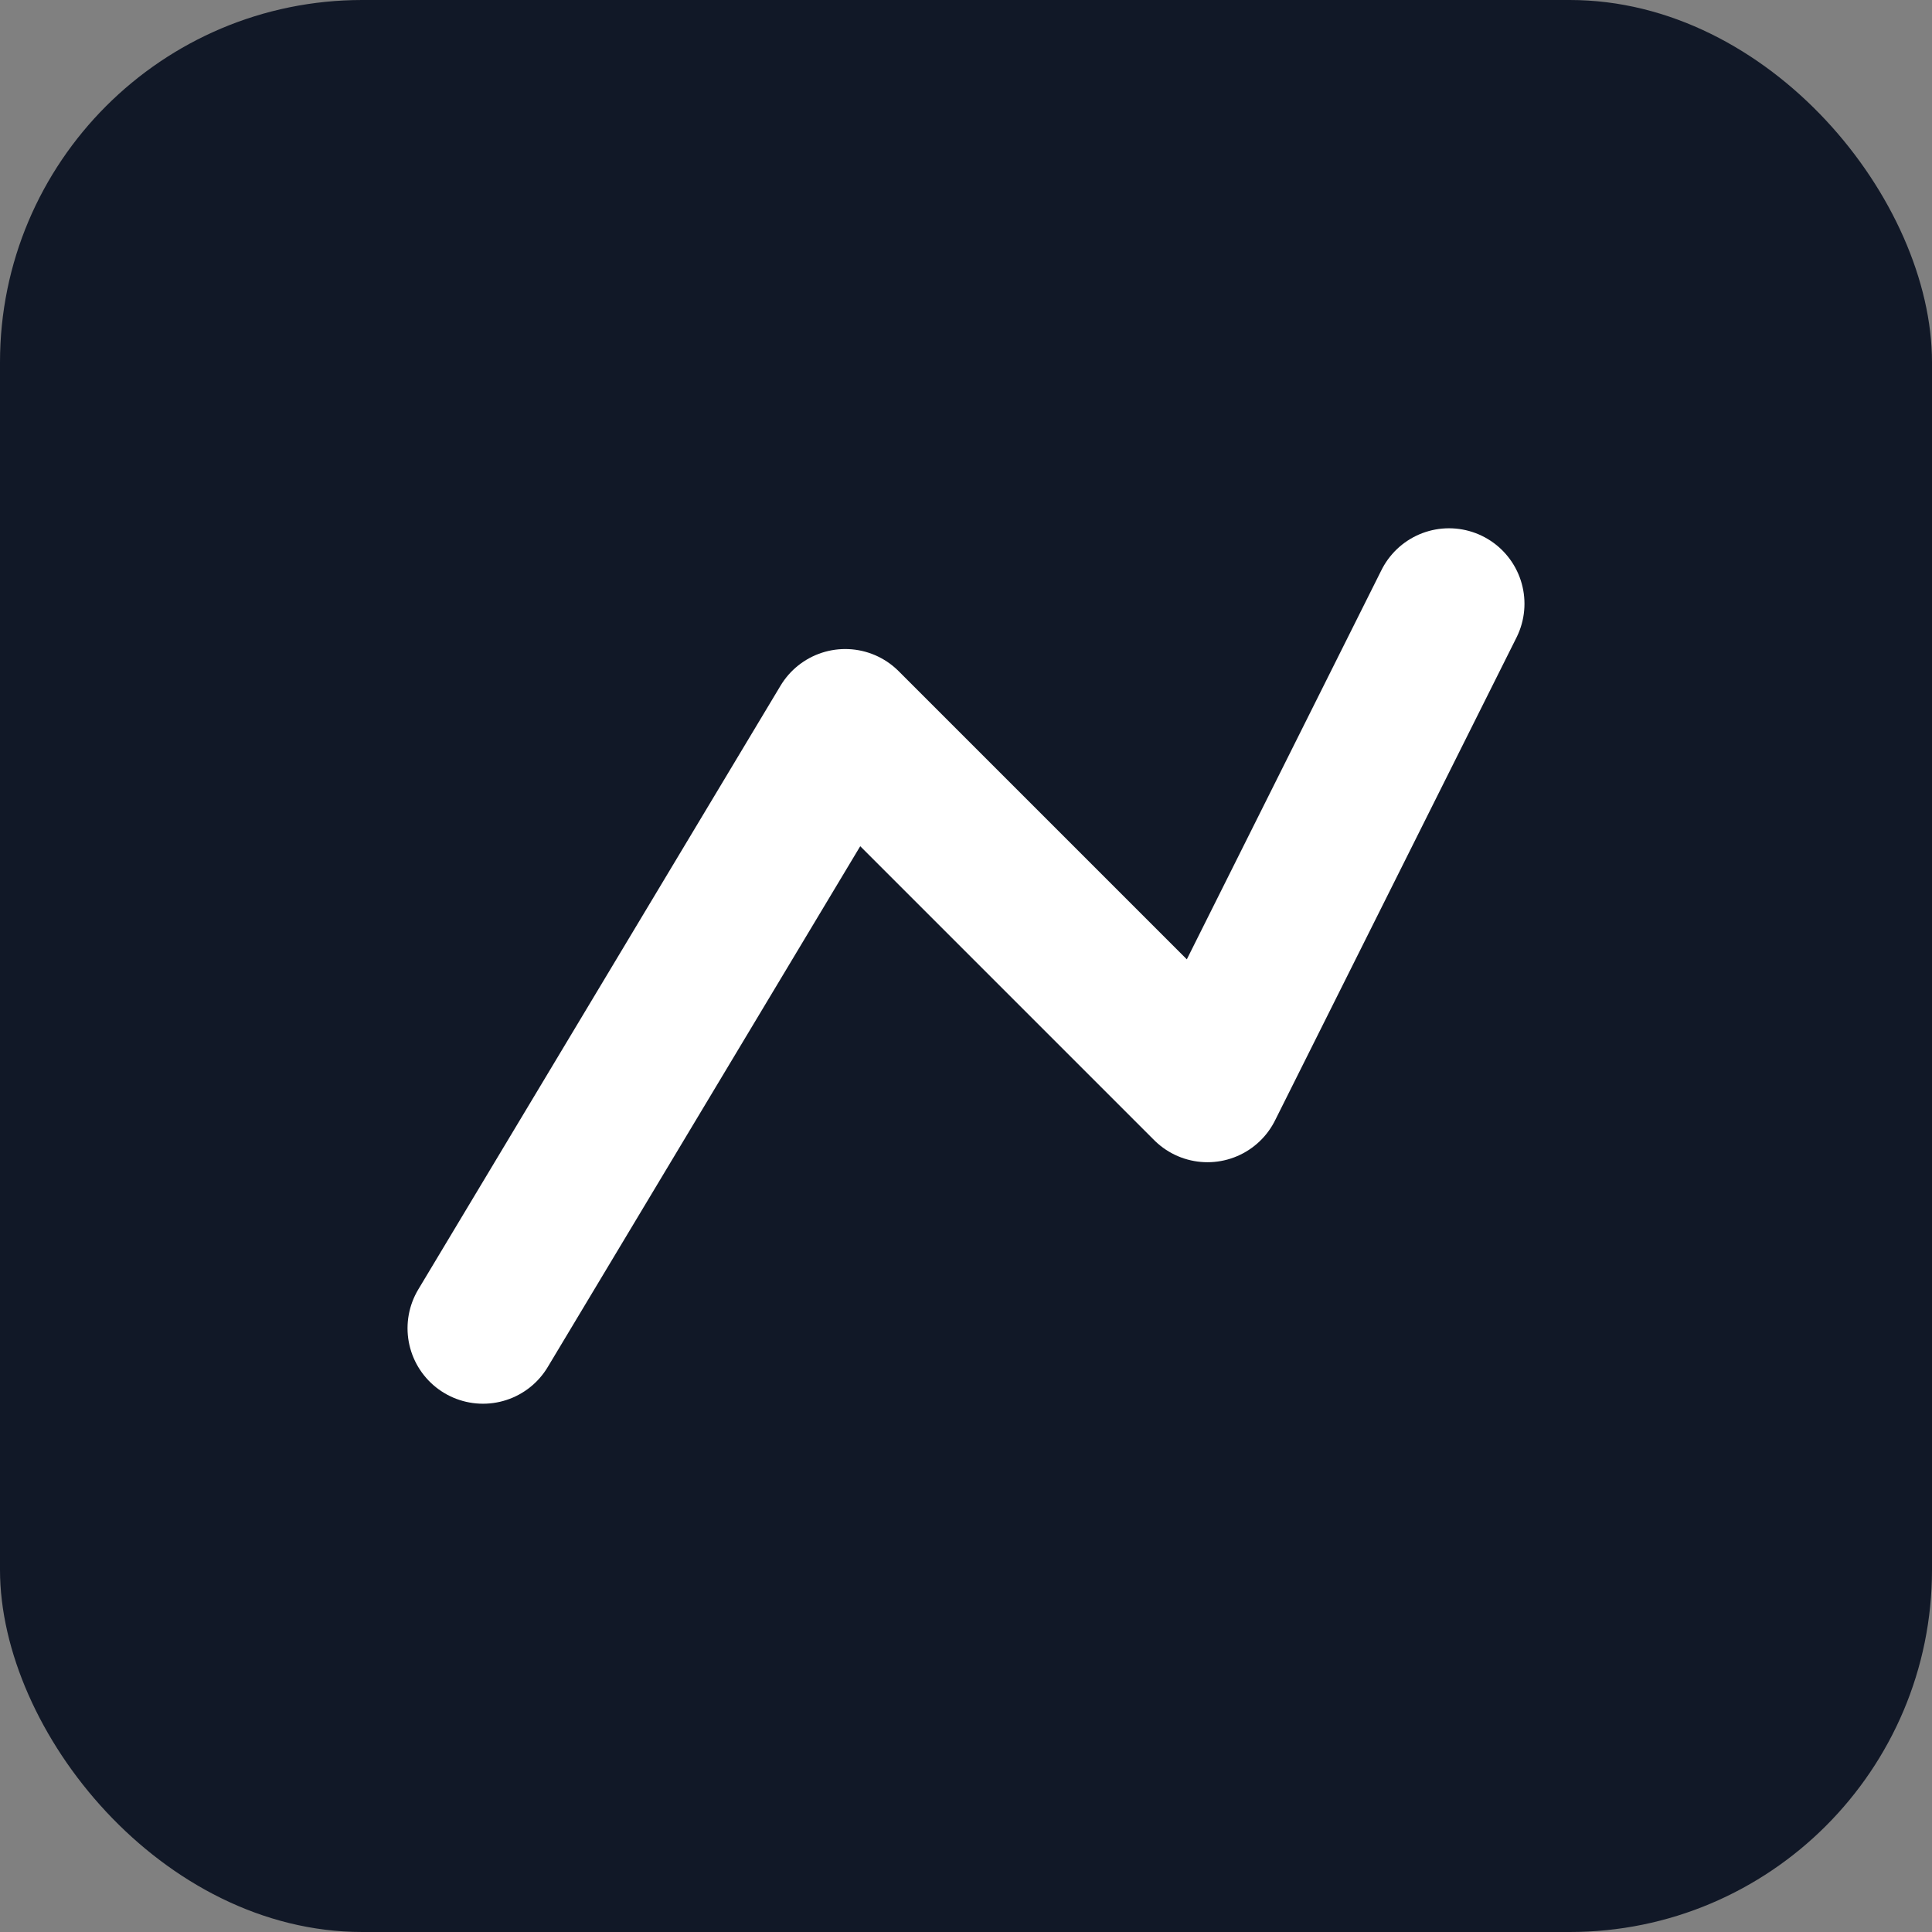
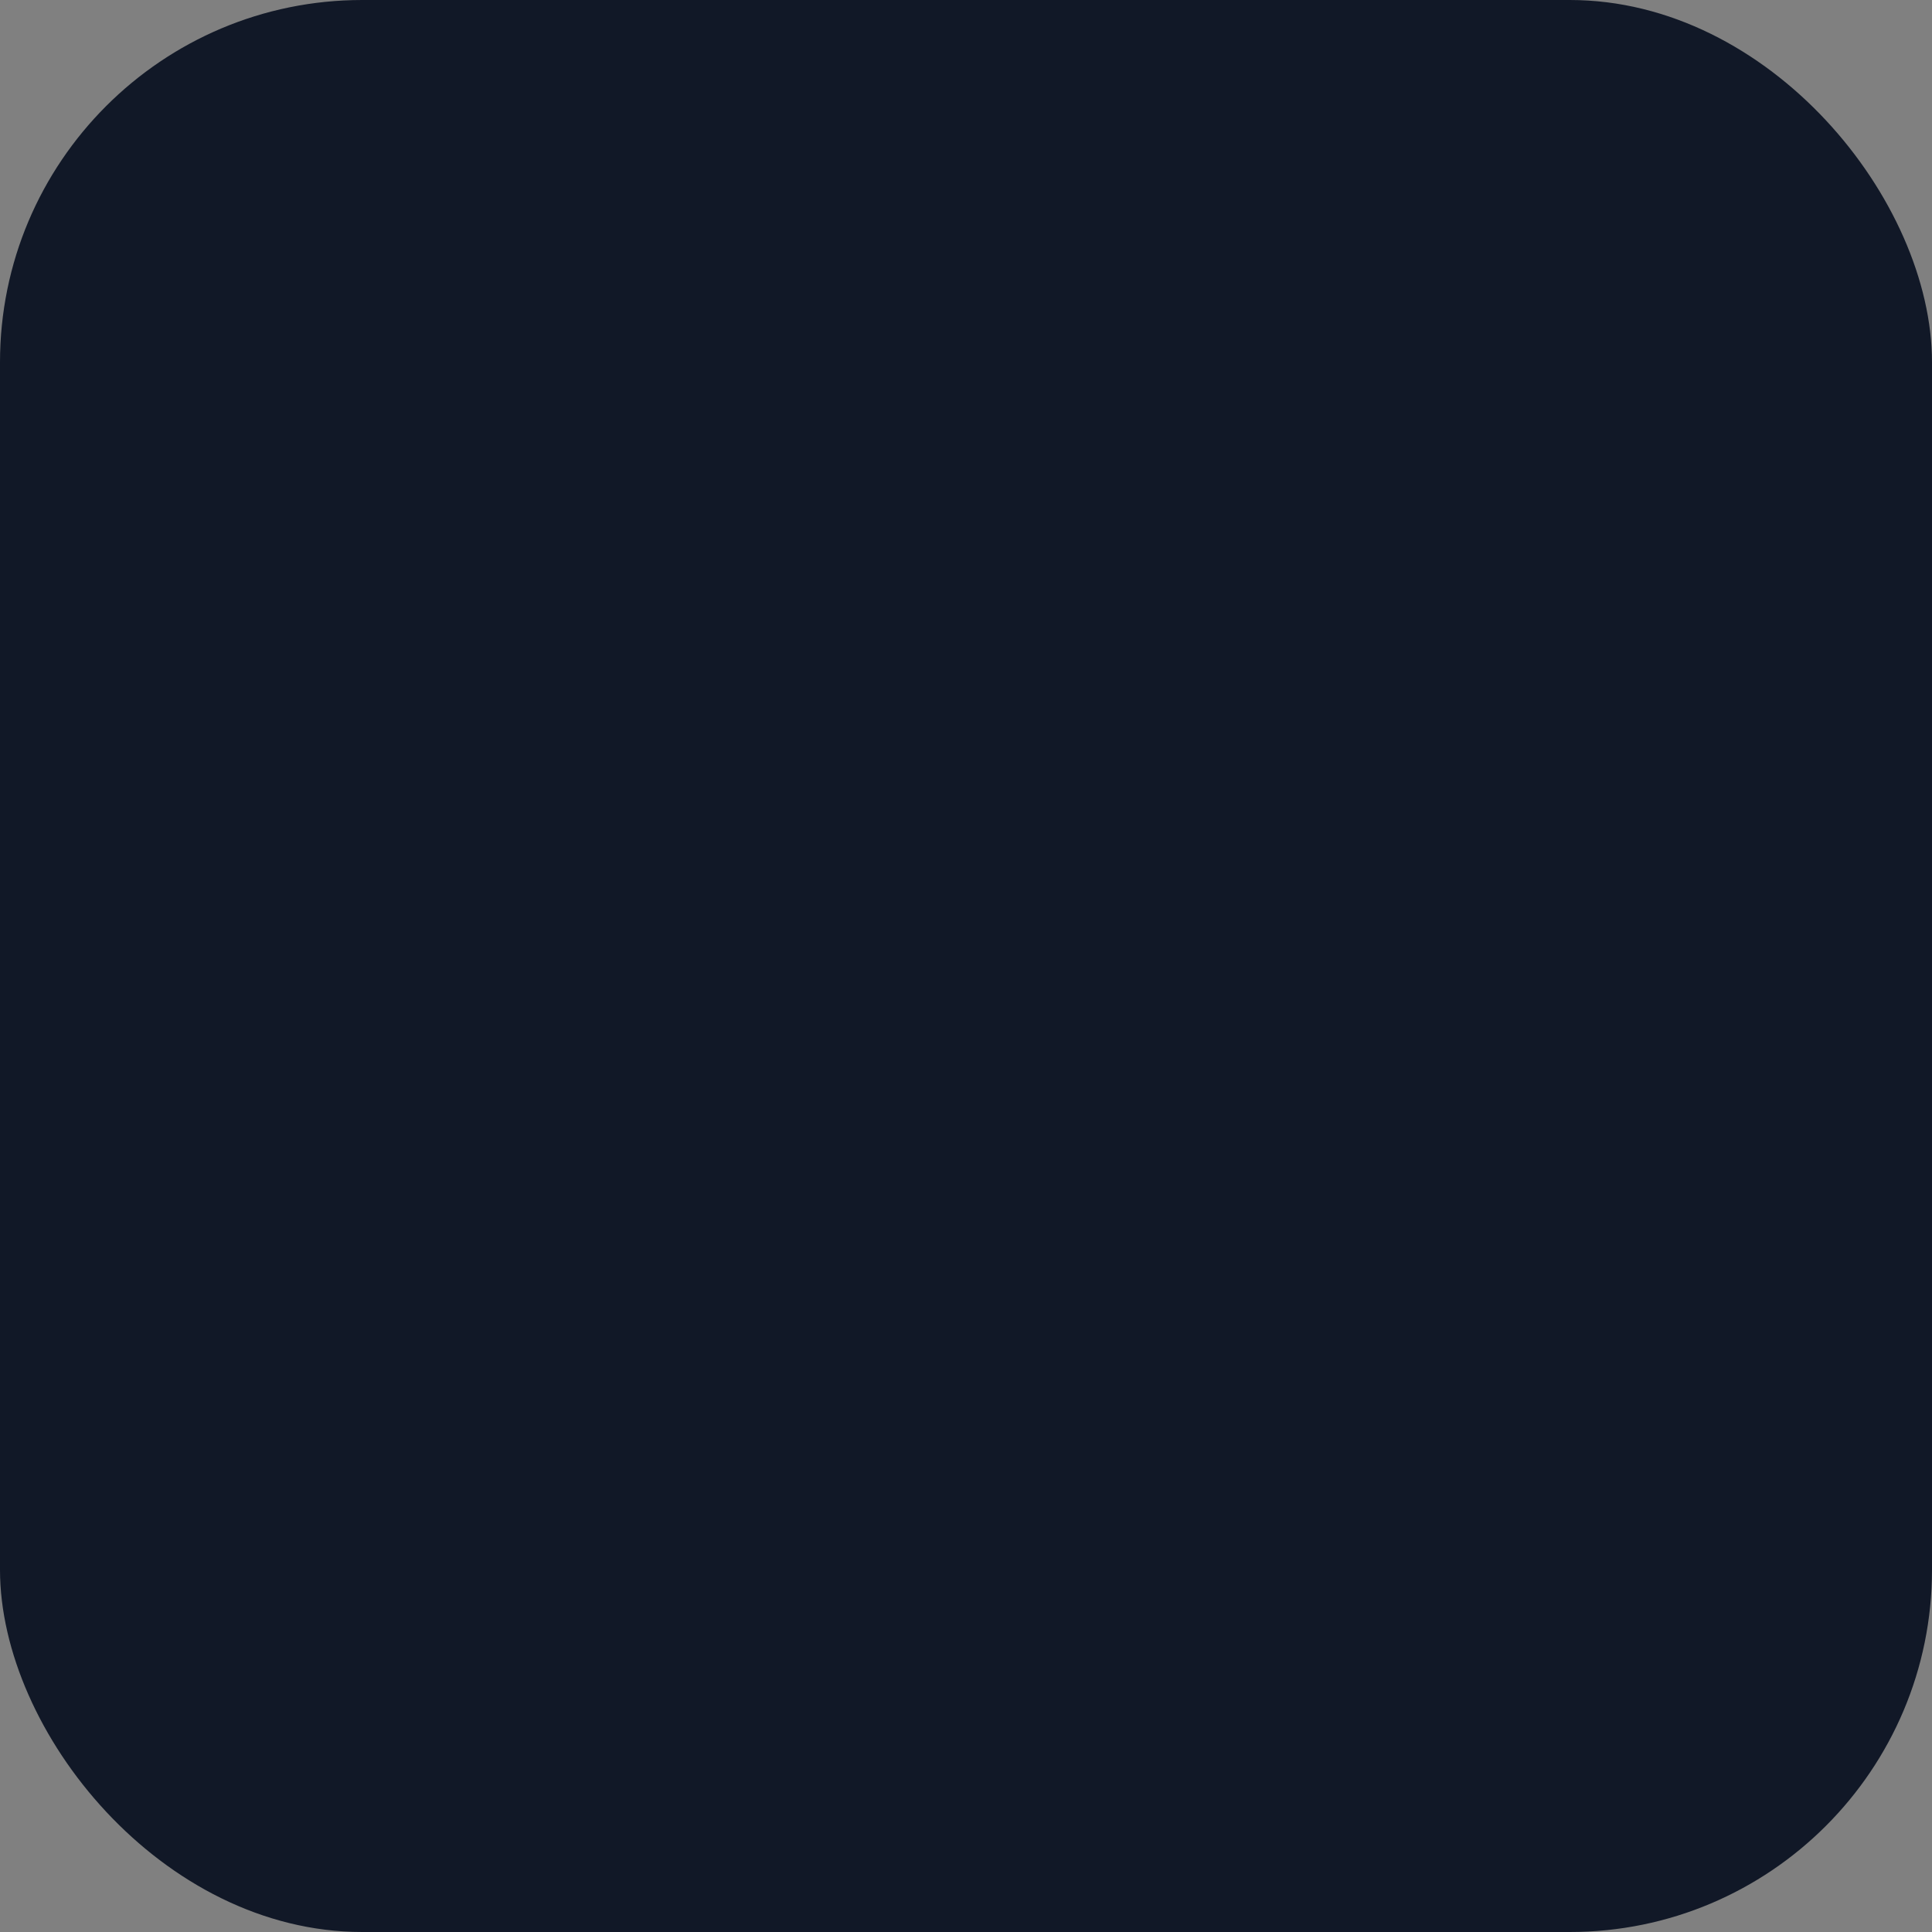
<svg xmlns="http://www.w3.org/2000/svg" viewBox="0 0 32 32">
  <rect x="0" y="0" width="32" height="32" fill="#808080" stroke="none" />
  <rect width="32" height="32" rx="6" fill="#111827" />
-   <path d="M8 22L14 12L20 18L24 10" stroke="#ffffff" stroke-width="2.5" stroke-linecap="round" stroke-linejoin="round" fill="none" />
</svg>